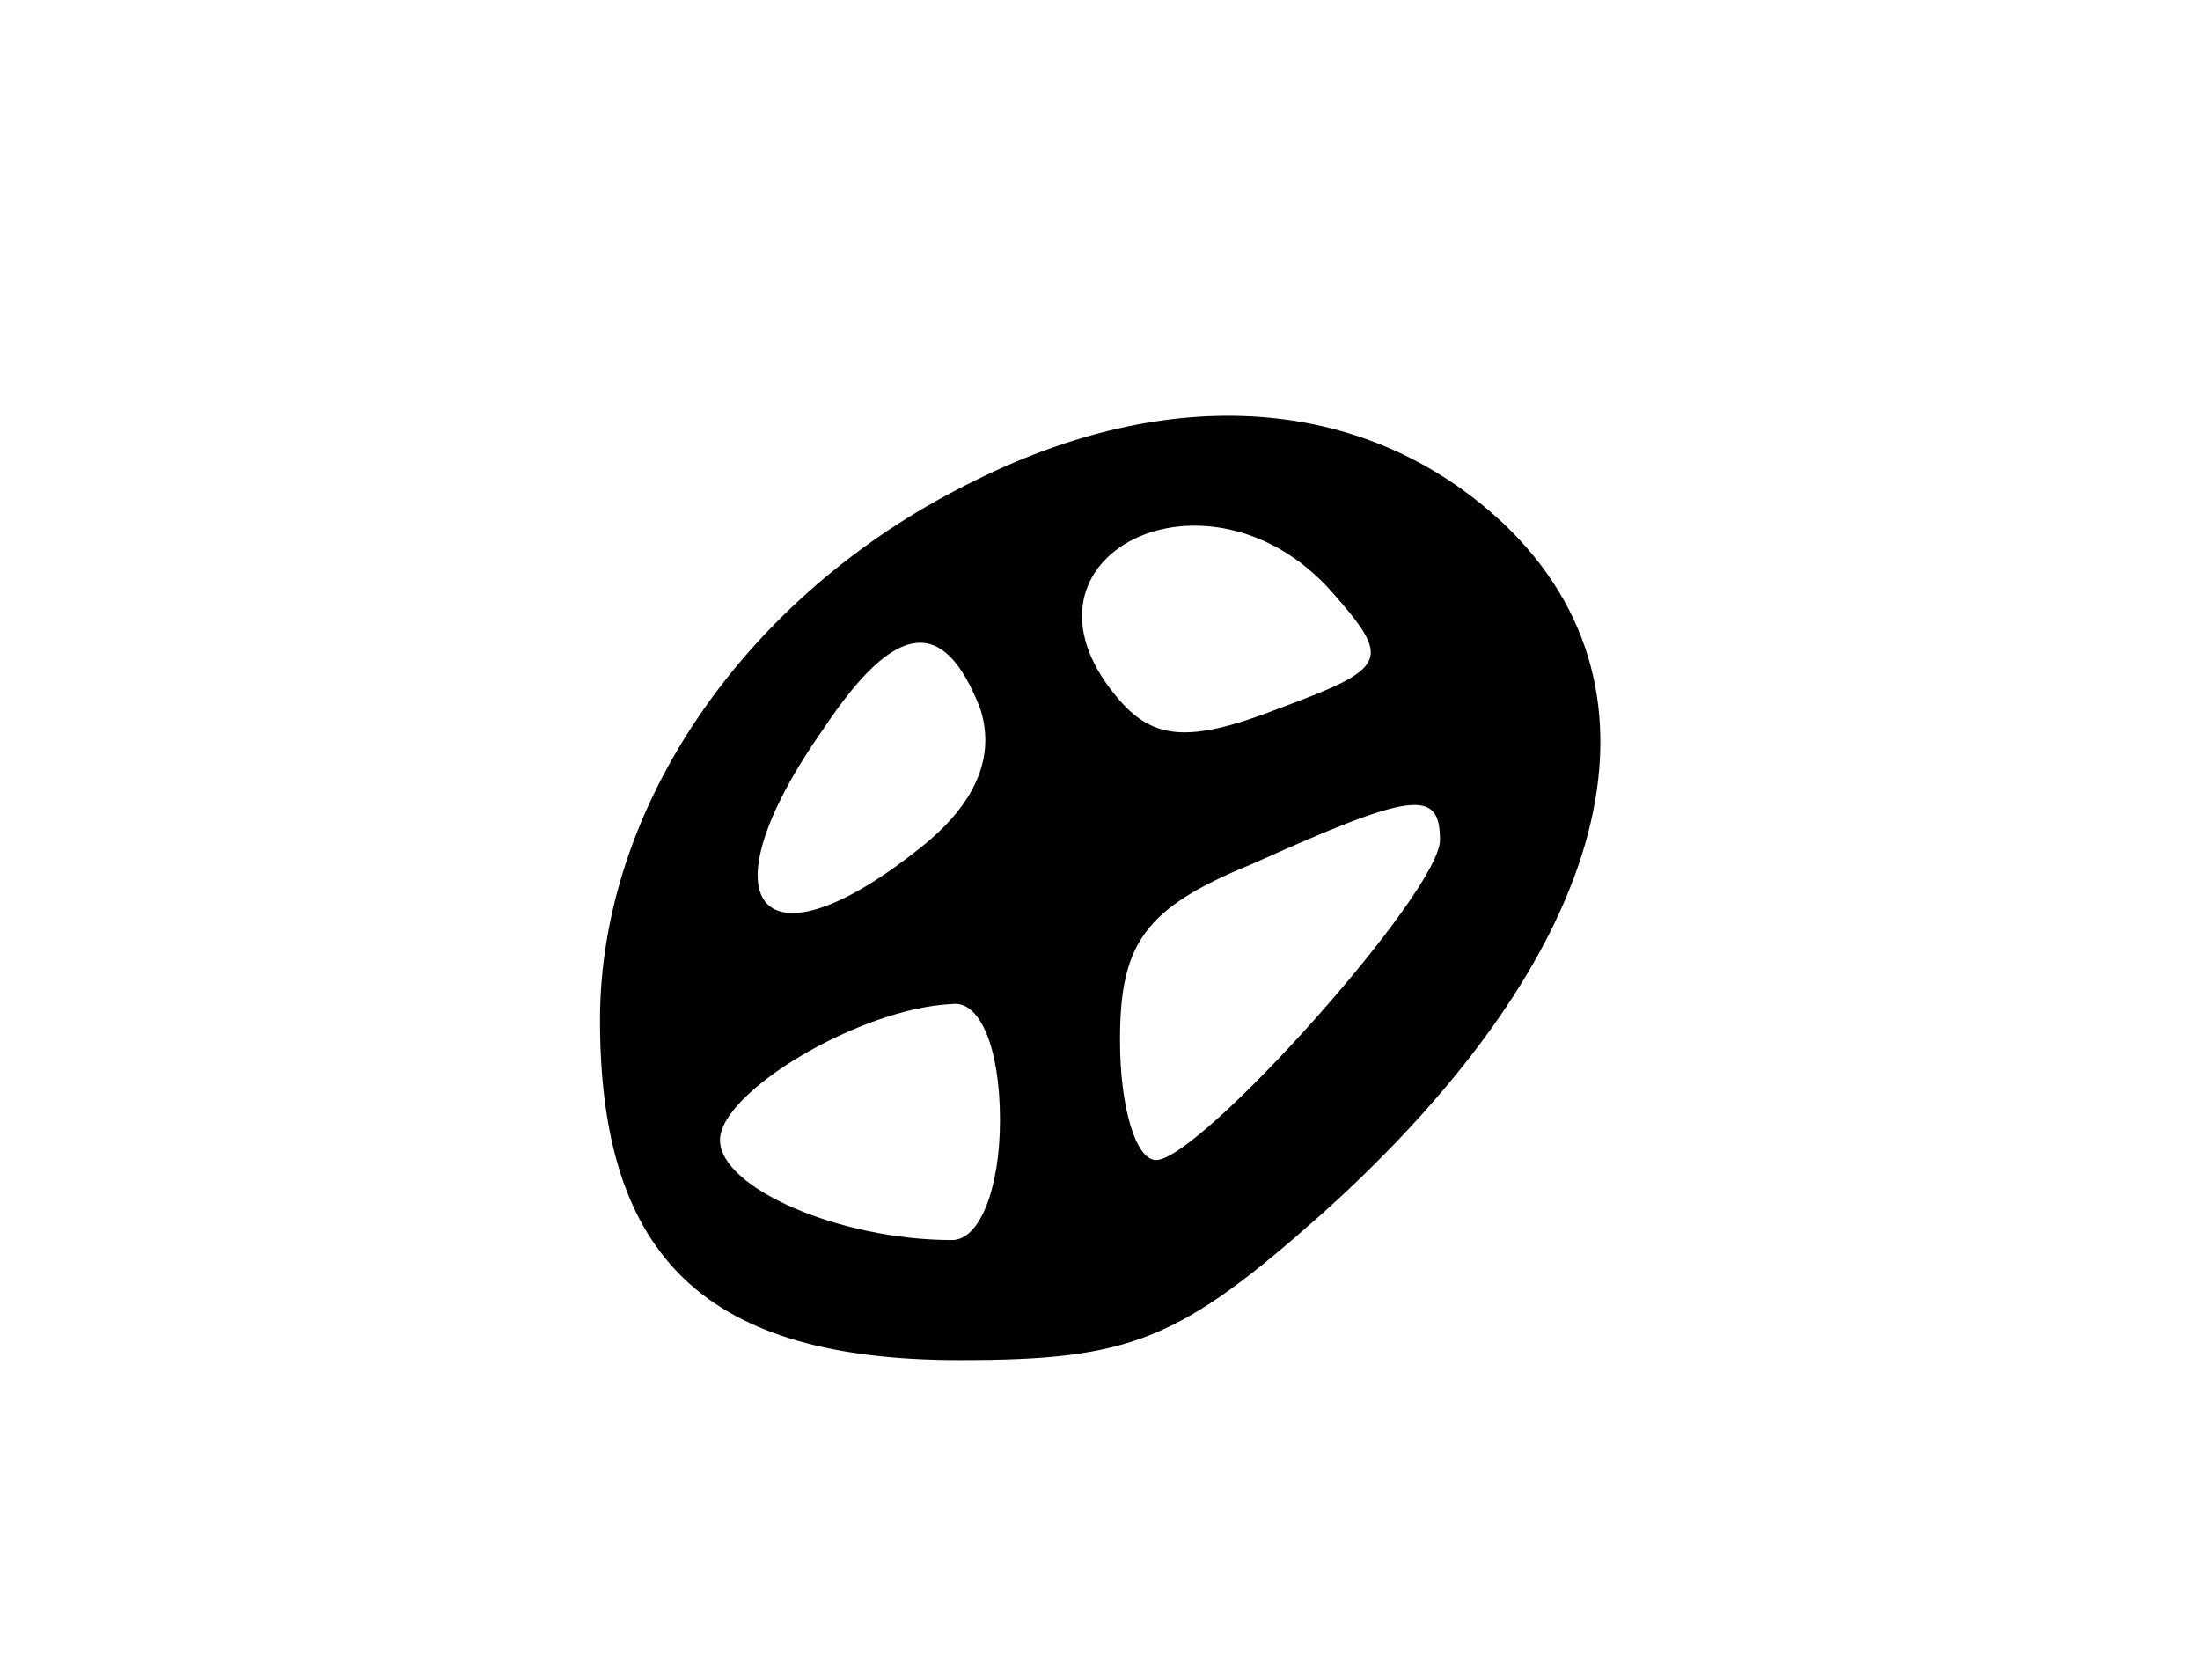
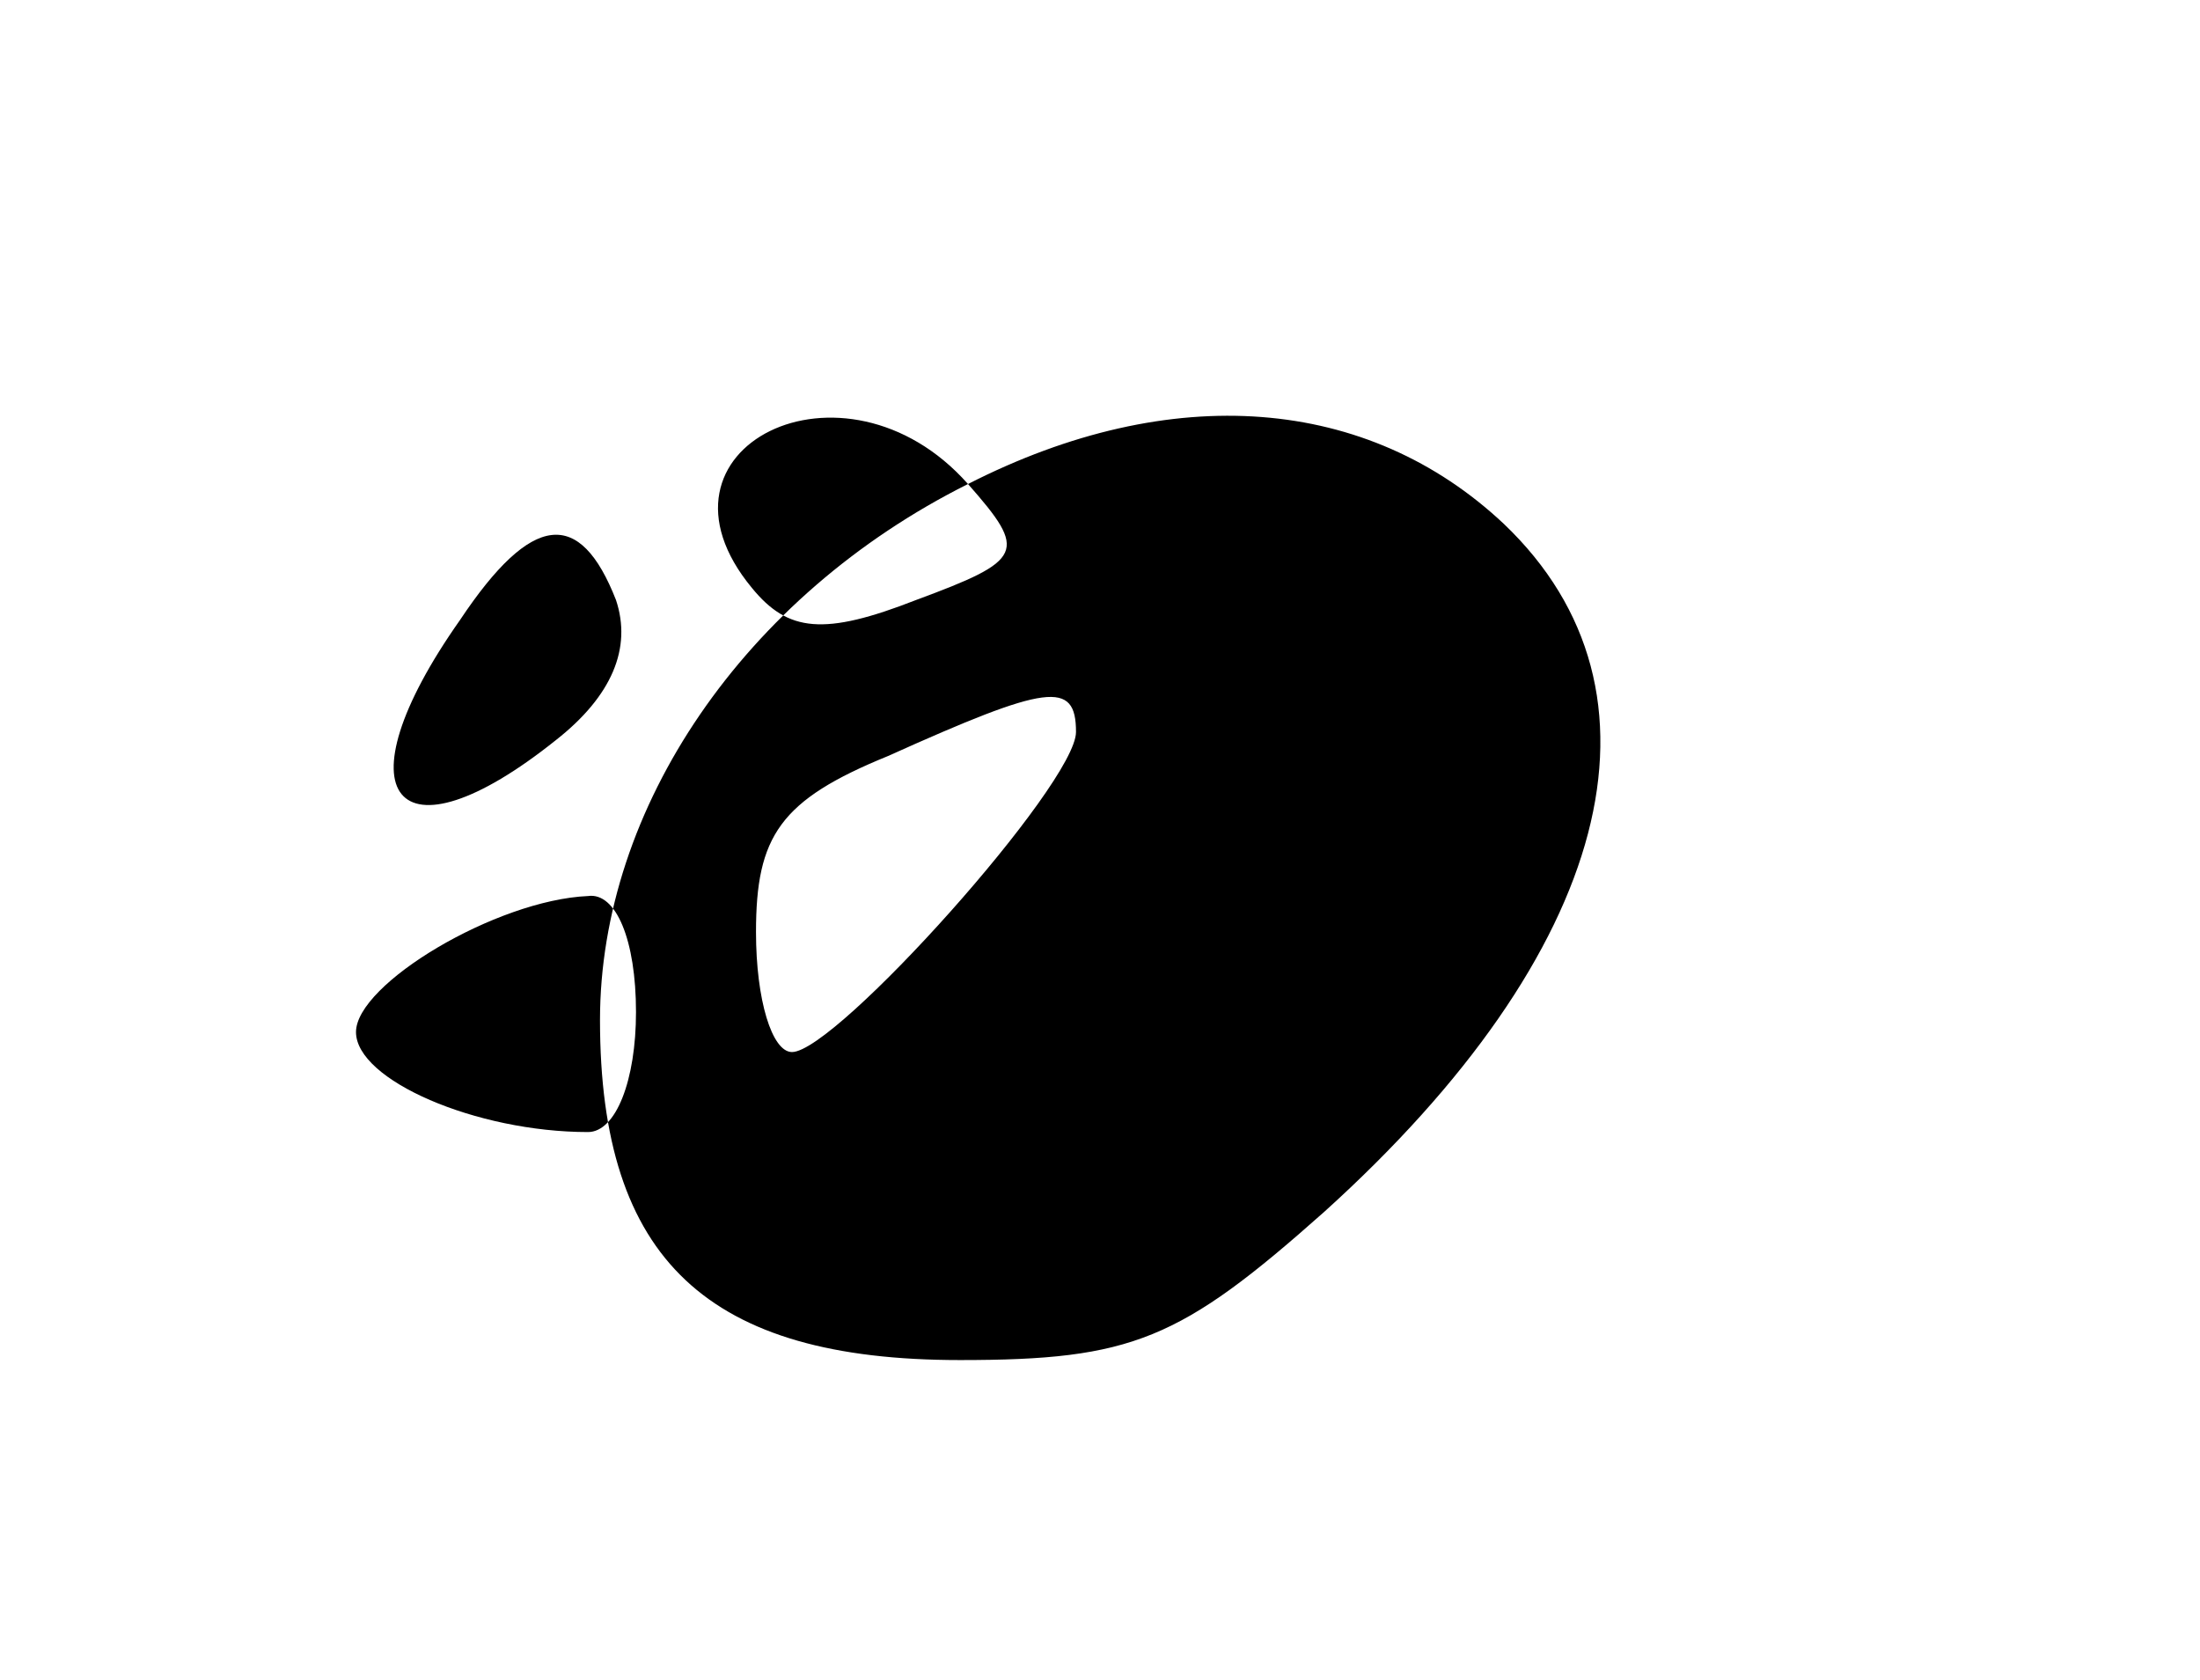
<svg xmlns="http://www.w3.org/2000/svg" version="1.0" width="55pt" height="42pt" viewBox="0 0 55 42" preserveAspectRatio="xMidYMid meet">
  <g transform="translate(0,42) scale(0.1,-0.1)" fill="#000000" stroke="none">
    <g>
-       <path d="M242 299 c-56 -28 -92 -81 -92 -134 0 -60 27 -85 90 -85 43 0 55 5 91 37 72 65 89 130 45 172 -34 32 -83 36 -134 10z m91 -27 c15 -17 14 -19 -13 -29 -23 -9 -32 -8 -41 3 -29 35 23 61 54 26z m-88 -29 c4 -12 -1 -24 -15 -35 -40 -32 -55 -14 -24 30 18 27 30 28 39 5z m115 -33 c0 -13 -60 -80 -71 -80 -5 0 -9 13 -9 30 0 24 6 33 33 44 40 18 47 19 47 6z m-110 -70 c0 -17 -5 -30 -12 -30 -28 0 -58 13 -58 25 0 12 35 33 58 34 7 1 12 -11 12 -29z" />
+       <path d="M242 299 c-56 -28 -92 -81 -92 -134 0 -60 27 -85 90 -85 43 0 55 5 91 37 72 65 89 130 45 172 -34 32 -83 36 -134 10z c15 -17 14 -19 -13 -29 -23 -9 -32 -8 -41 3 -29 35 23 61 54 26z m-88 -29 c4 -12 -1 -24 -15 -35 -40 -32 -55 -14 -24 30 18 27 30 28 39 5z m115 -33 c0 -13 -60 -80 -71 -80 -5 0 -9 13 -9 30 0 24 6 33 33 44 40 18 47 19 47 6z m-110 -70 c0 -17 -5 -30 -12 -30 -28 0 -58 13 -58 25 0 12 35 33 58 34 7 1 12 -11 12 -29z" />
    </g>
  </g>
</svg>